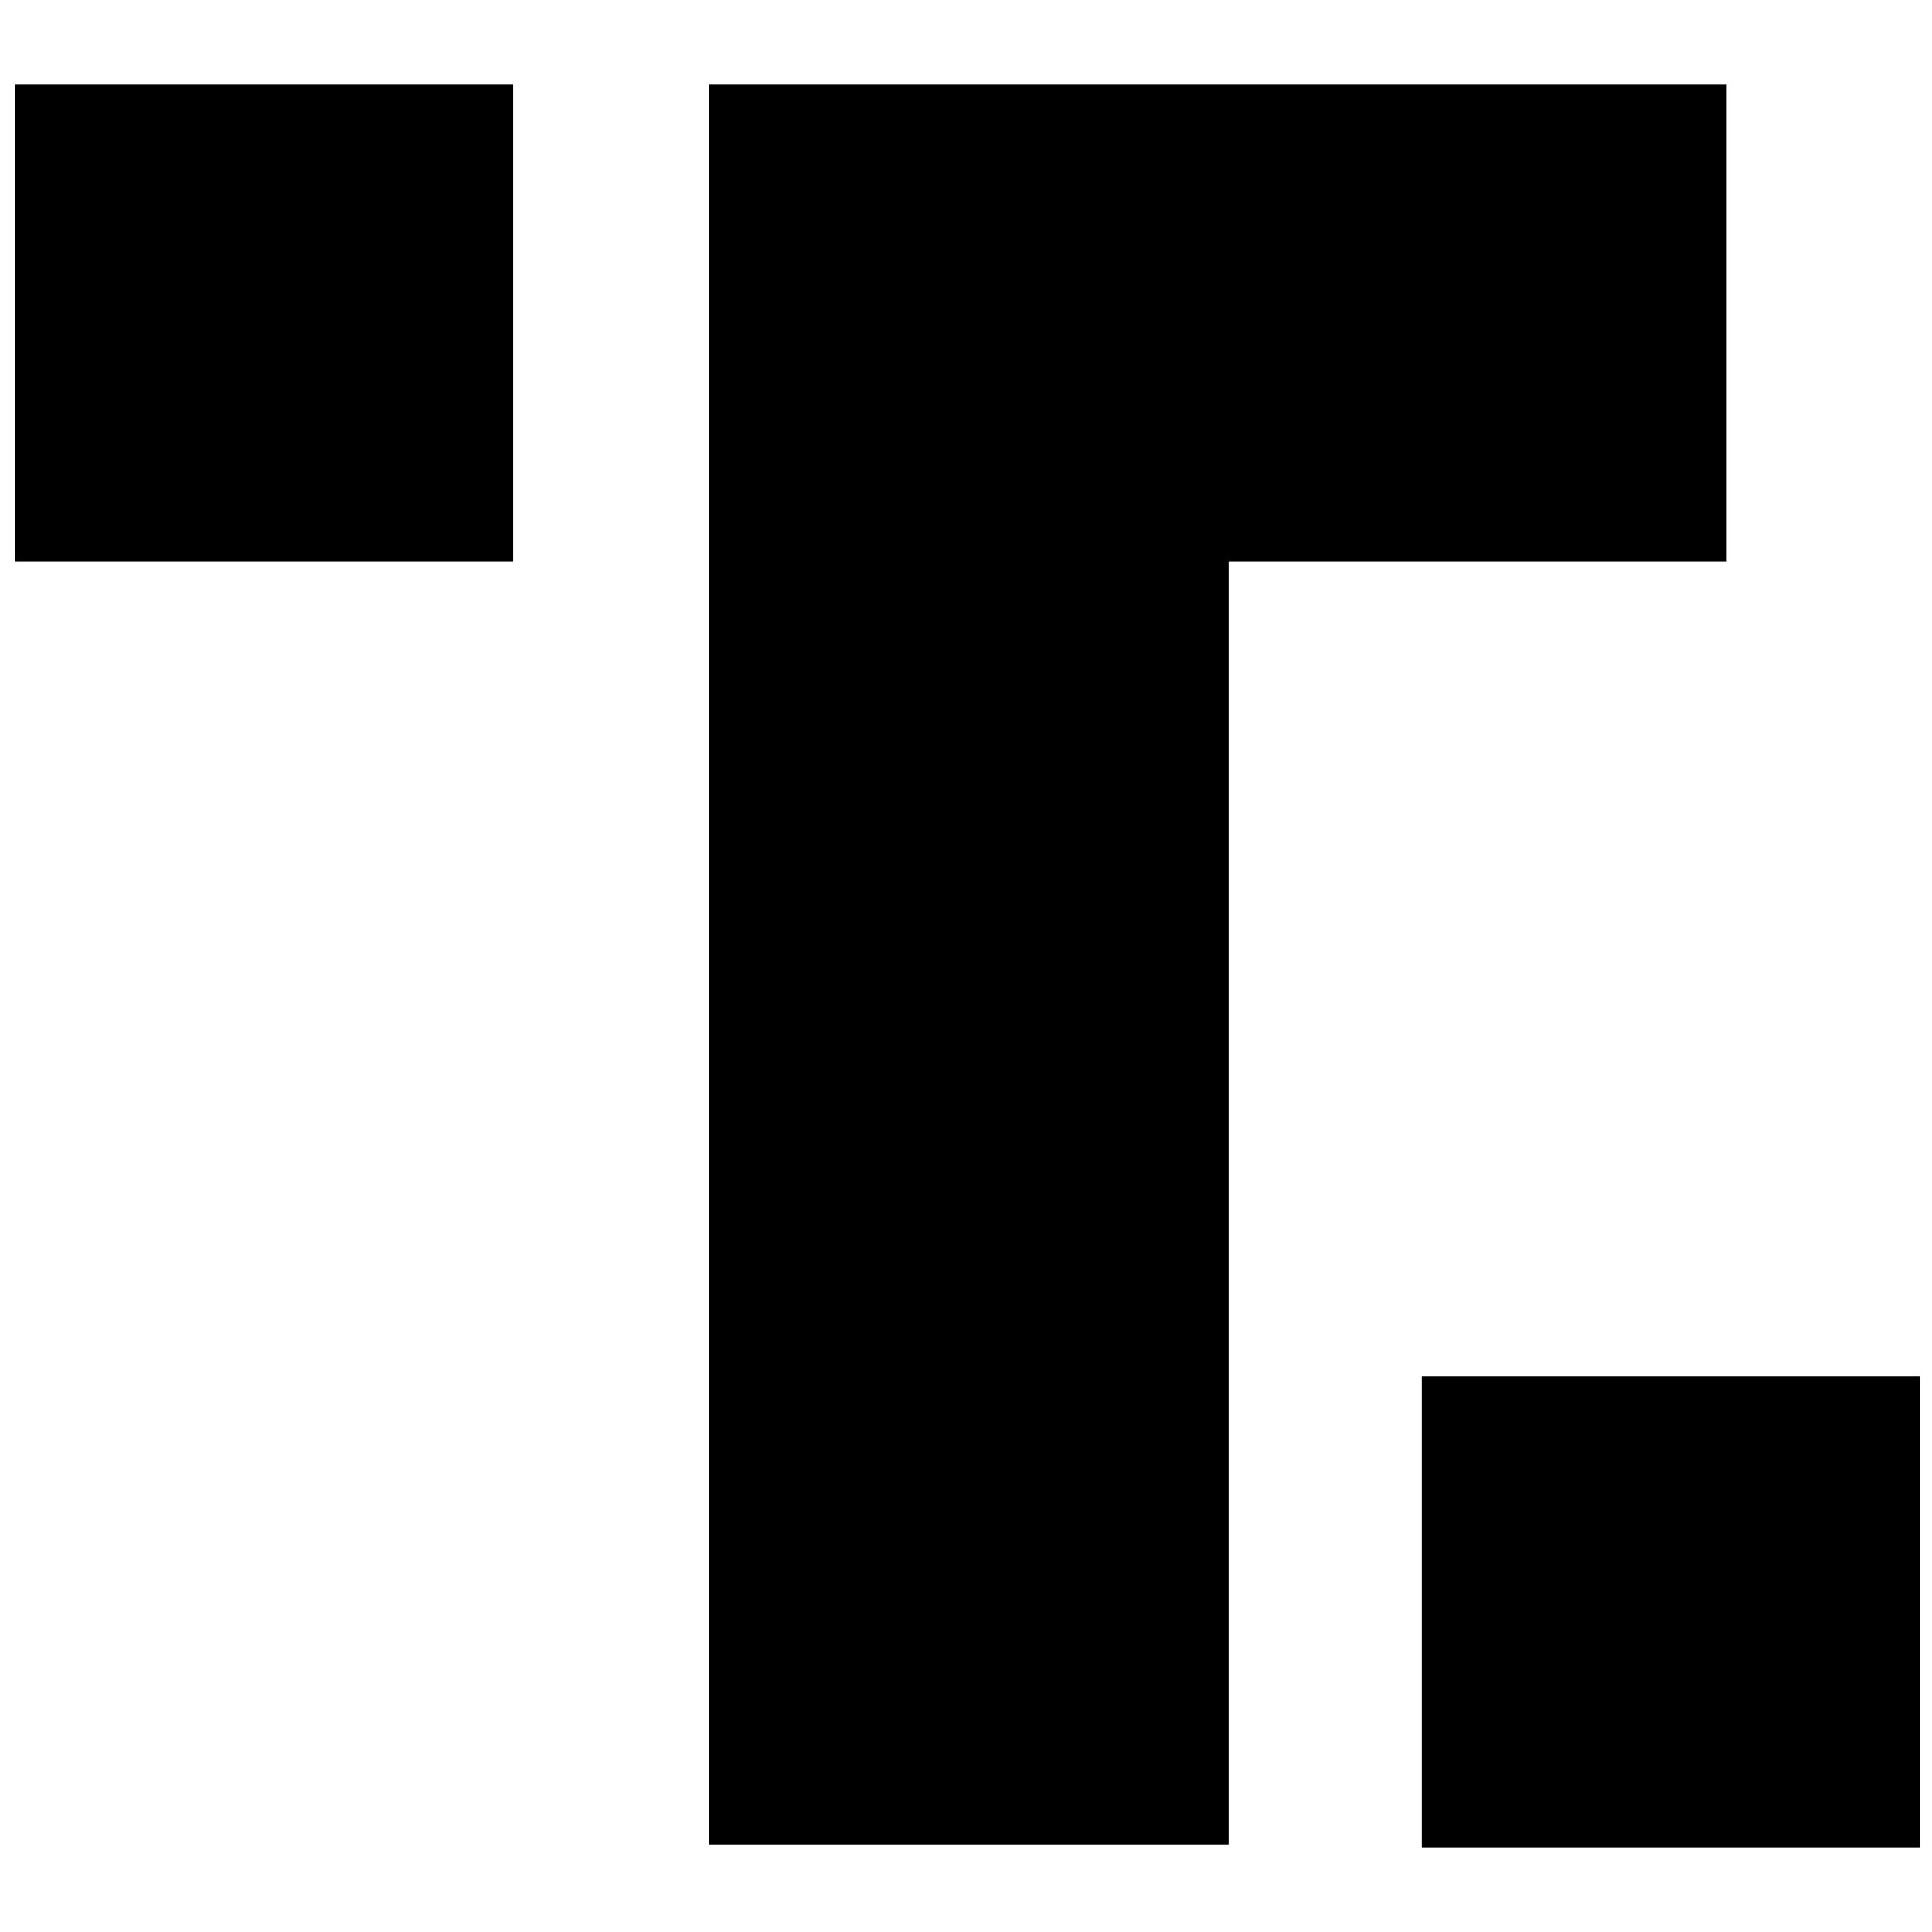
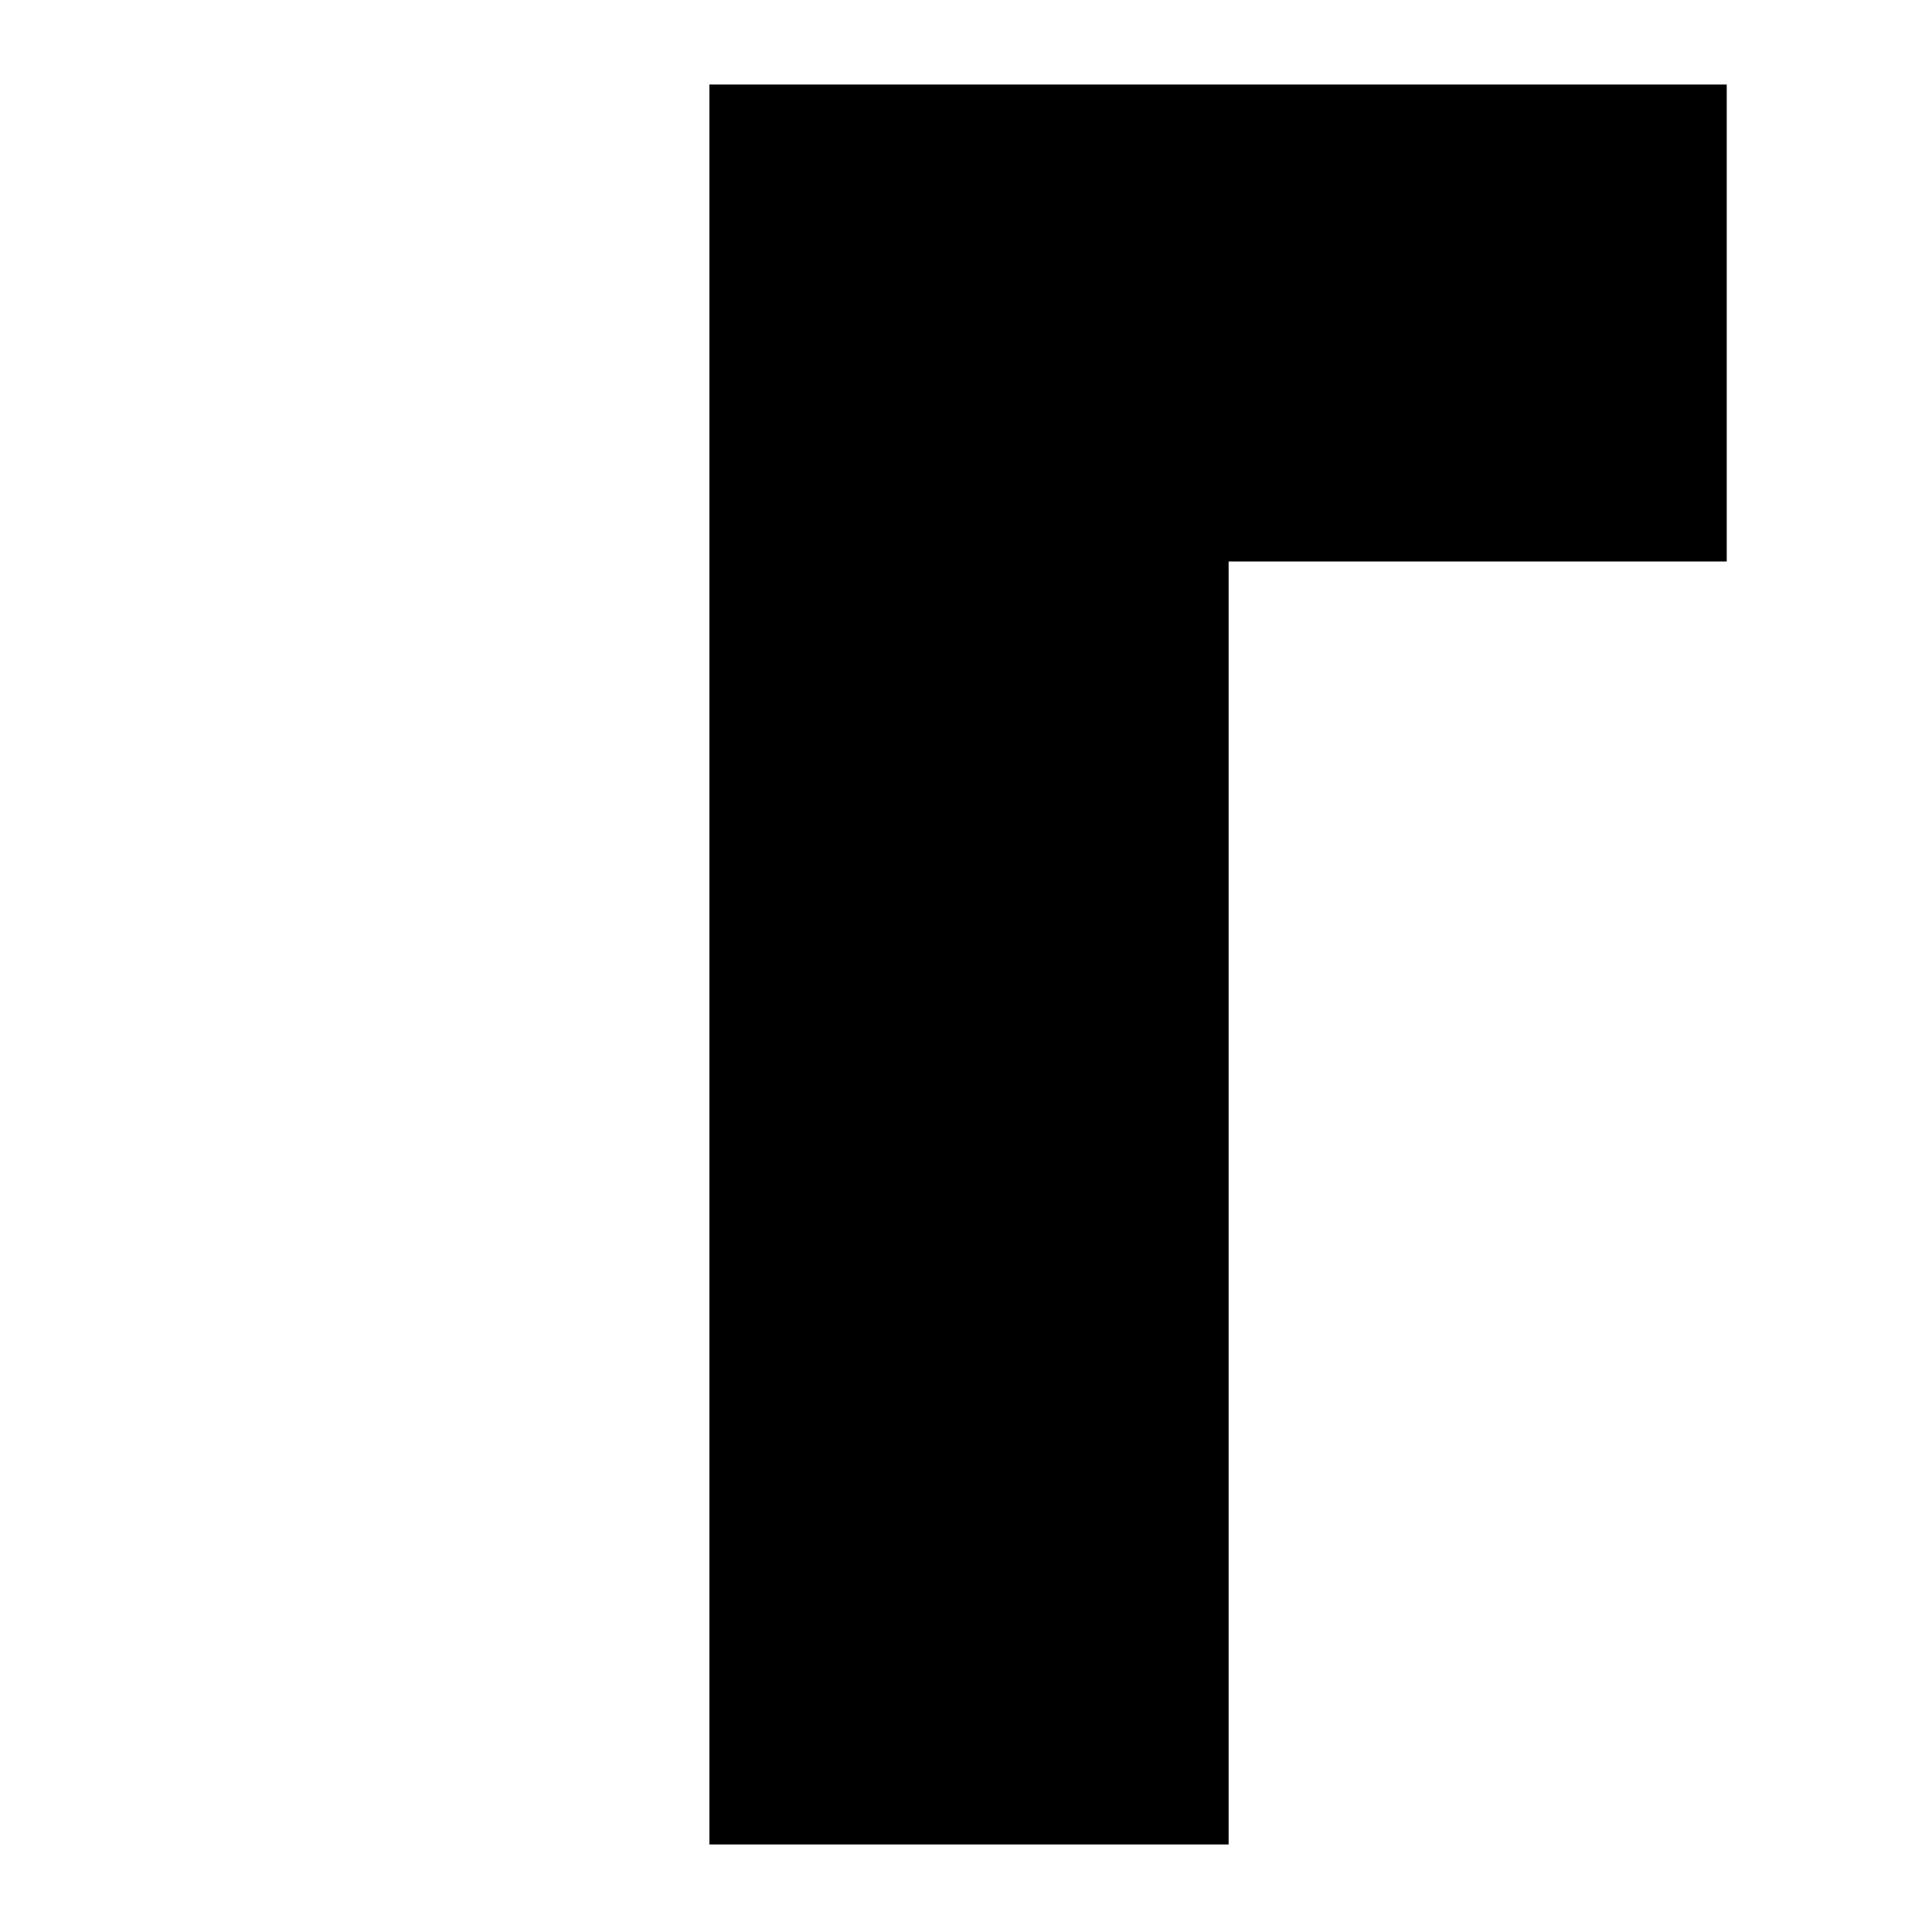
<svg xmlns="http://www.w3.org/2000/svg" version="1.1" id="Layer_1" x="0px" y="0px" viewBox="0 0 64 64" style="enable-background:new 0 0 64 64;" xml:space="preserve">
  <g>
-     <path d="M63.7,45.6H47.1v15.6h16.5V45.6H63.7z" />
    <path d="M57.2,18.6V2.8H23.5v58.3h17.2V18.6H57.2z" />
-     <path d="M0.5,2.8H17v15.8H0.5V2.8z" />
  </g>
</svg>